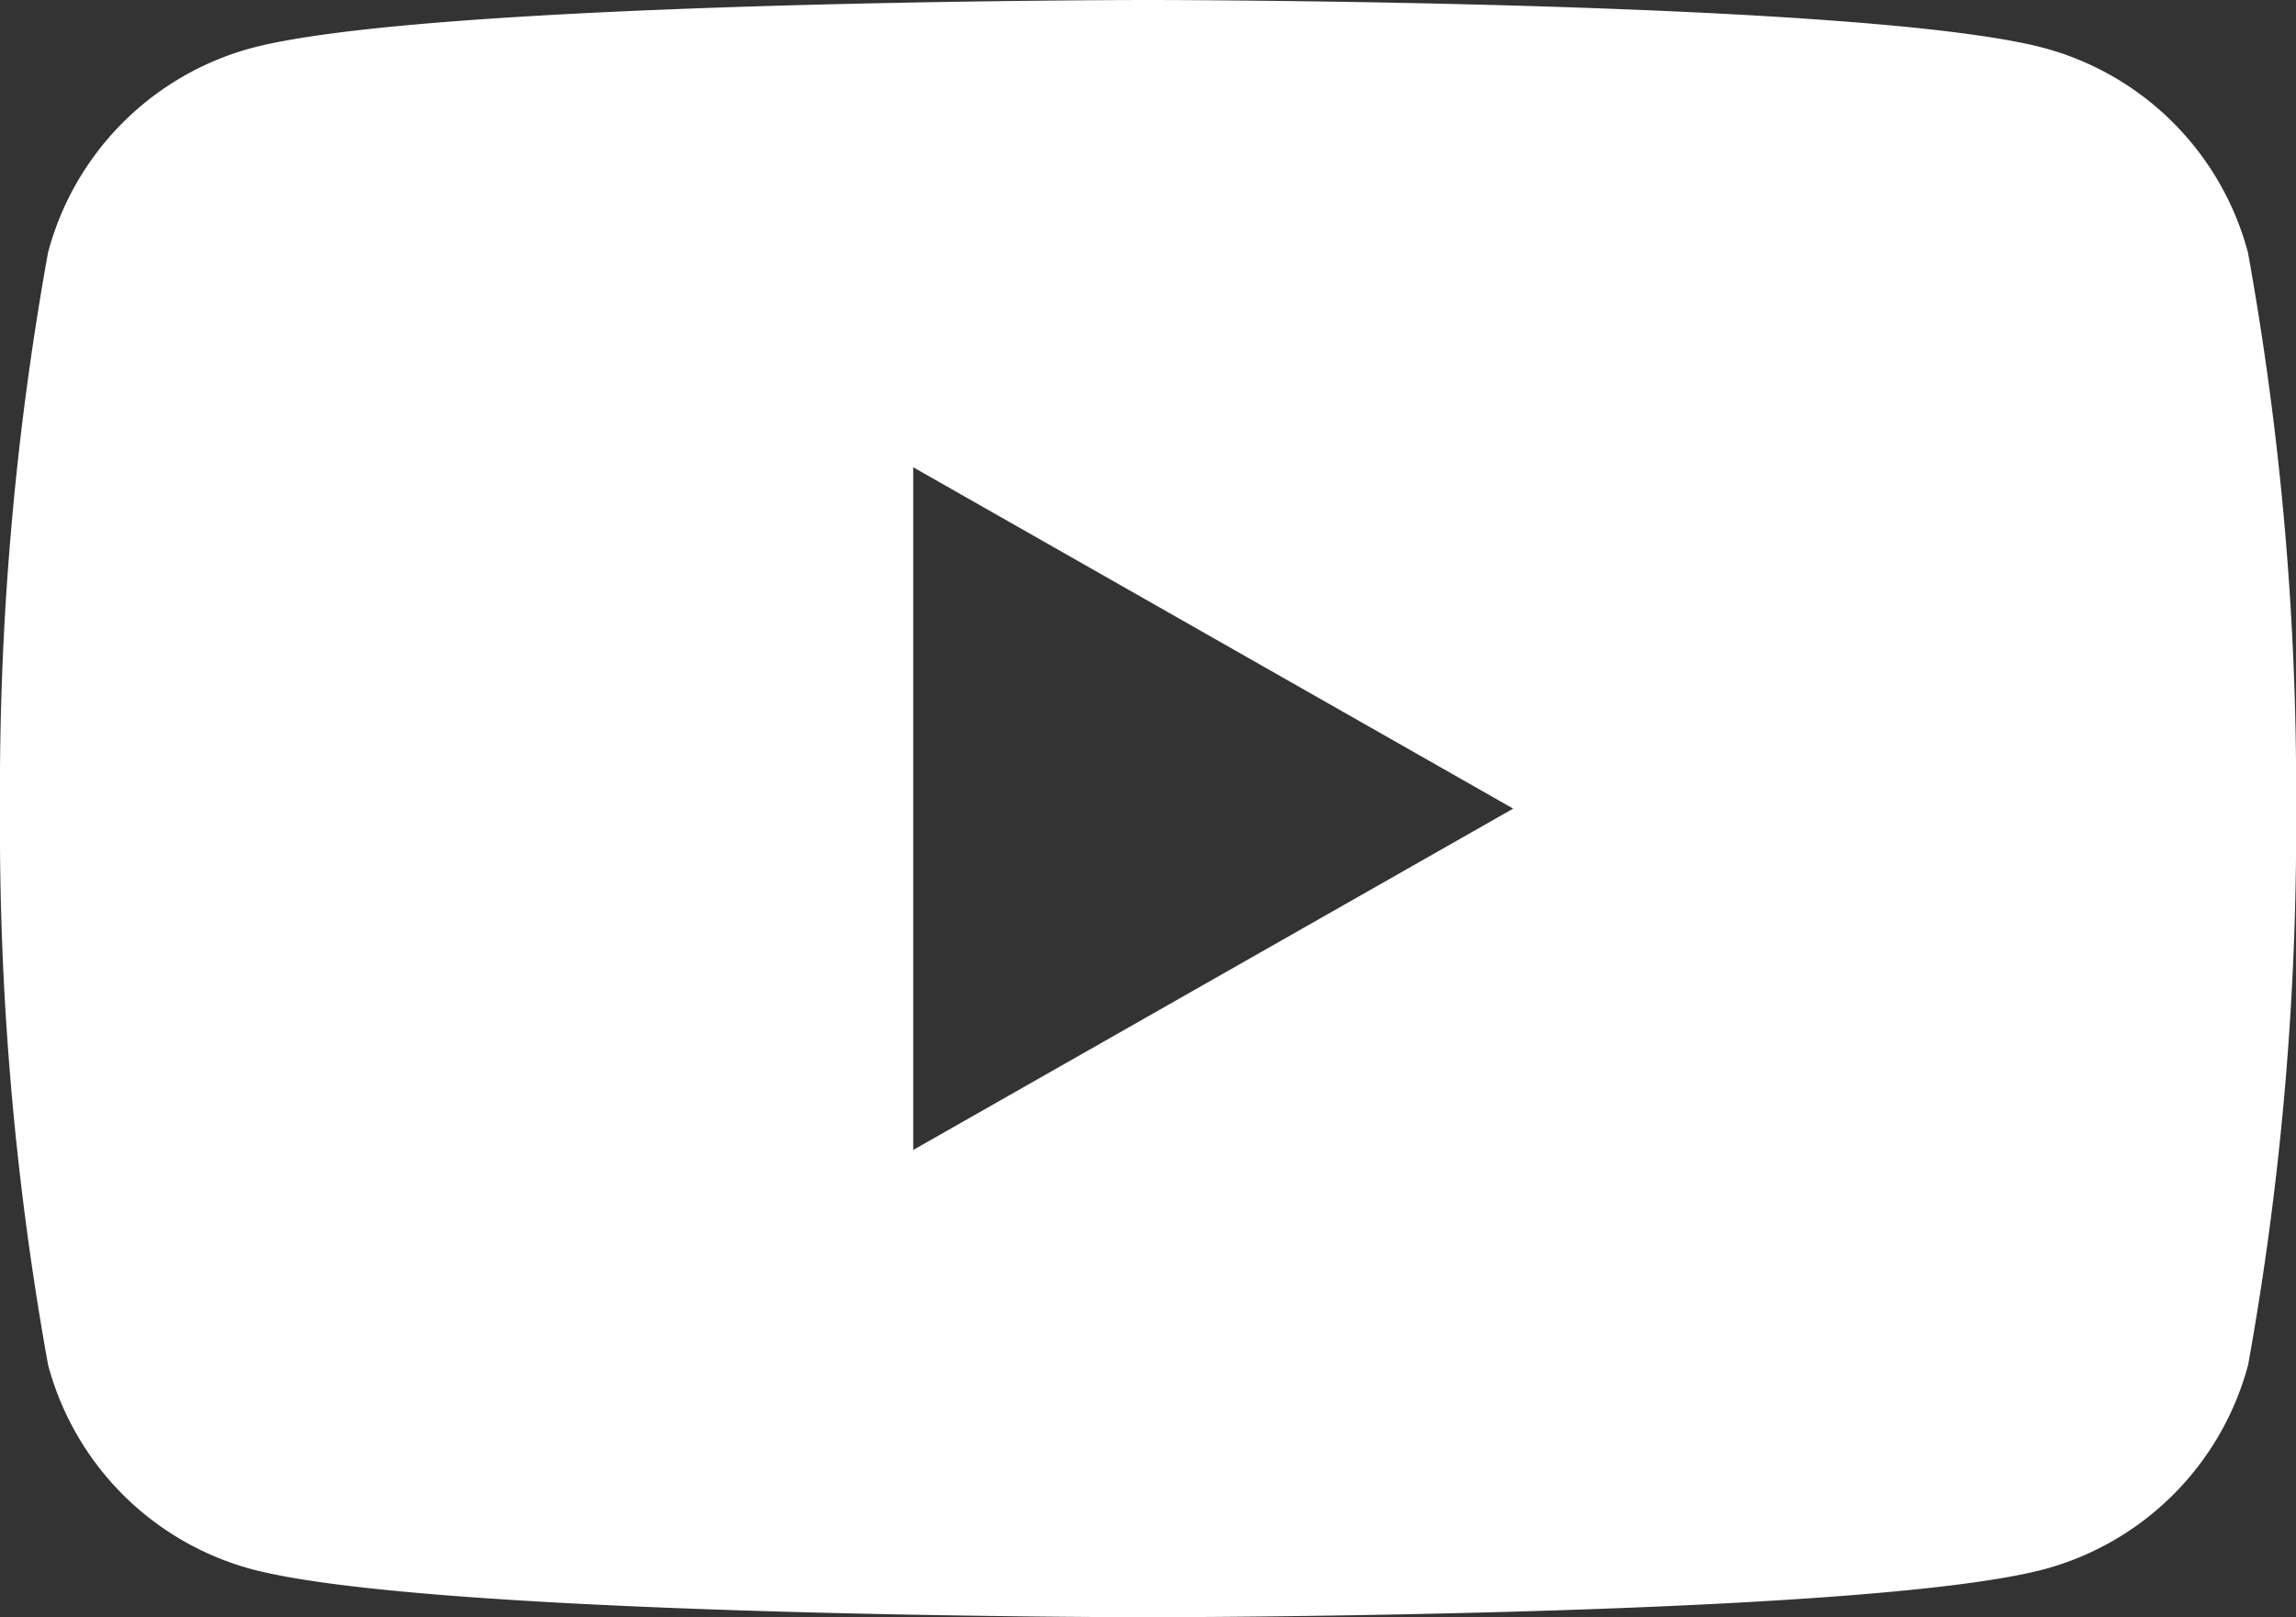
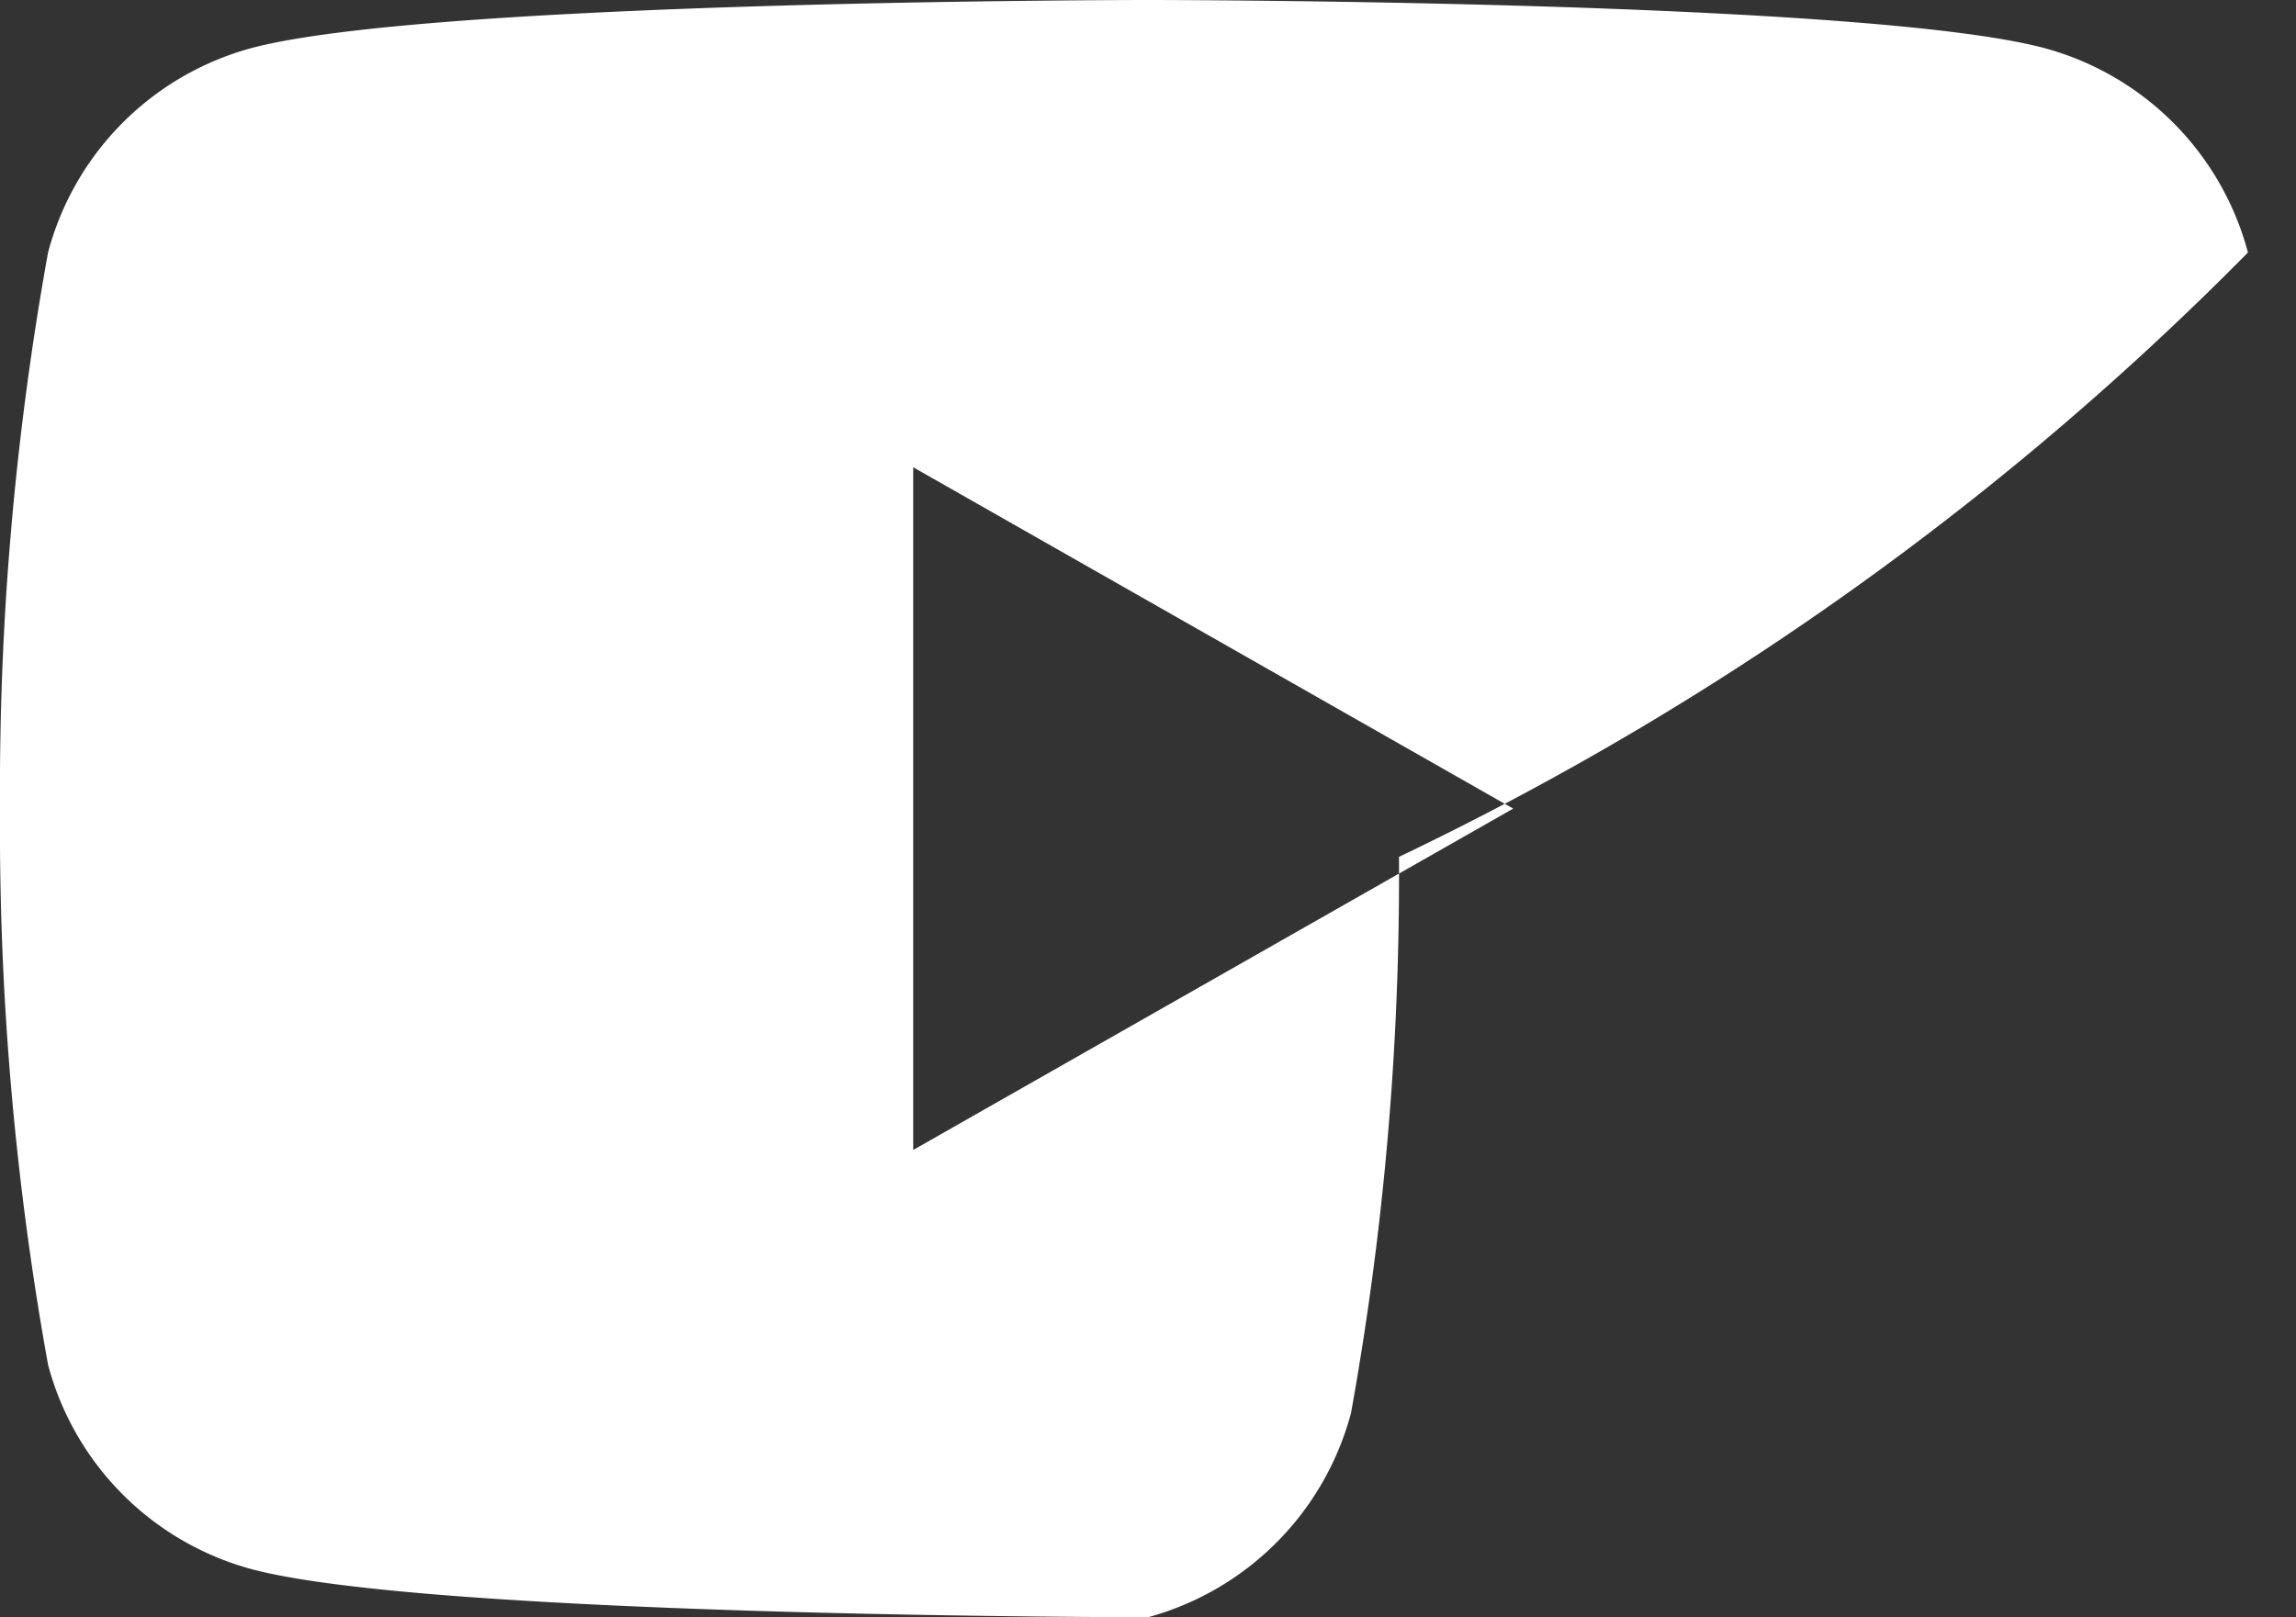
<svg xmlns="http://www.w3.org/2000/svg" id="XMLID_184_" width="22.555" height="15.89" viewBox="0 0 22.555 15.89">
  <rect x="0" y="0" width="22.555" height="15.89" fill="#333333" stroke="none" />
-   <path id="Tracé_1066" data-name="Tracé 1066" d="M22.083,6.027A2.835,2.835,0,0,0,20.089,4.02c-1.758-.474-8.812-.474-8.812-.474s-7.053,0-8.813.474A2.834,2.834,0,0,0,.472,6.027,29.7,29.7,0,0,0,0,11.491a29.7,29.7,0,0,0,.472,5.464,2.835,2.835,0,0,0,1.994,2.007c1.758.474,8.812.474,8.812.474s7.053,0,8.813-.474a2.837,2.837,0,0,0,1.994-2.007,29.76,29.76,0,0,0,.471-5.464A29.7,29.7,0,0,0,22.083,6.027ZM8.971,14.845V8.137l5.894,3.354Z" transform="translate(0 -3.546)" fill="#fff" />
+   <path id="Tracé_1066" data-name="Tracé 1066" d="M22.083,6.027A2.835,2.835,0,0,0,20.089,4.02c-1.758-.474-8.812-.474-8.812-.474s-7.053,0-8.813.474A2.834,2.834,0,0,0,.472,6.027,29.7,29.7,0,0,0,0,11.491a29.7,29.7,0,0,0,.472,5.464,2.835,2.835,0,0,0,1.994,2.007c1.758.474,8.812.474,8.812.474a2.837,2.837,0,0,0,1.994-2.007,29.76,29.76,0,0,0,.471-5.464A29.7,29.7,0,0,0,22.083,6.027ZM8.971,14.845V8.137l5.894,3.354Z" transform="translate(0 -3.546)" fill="#fff" />
</svg>